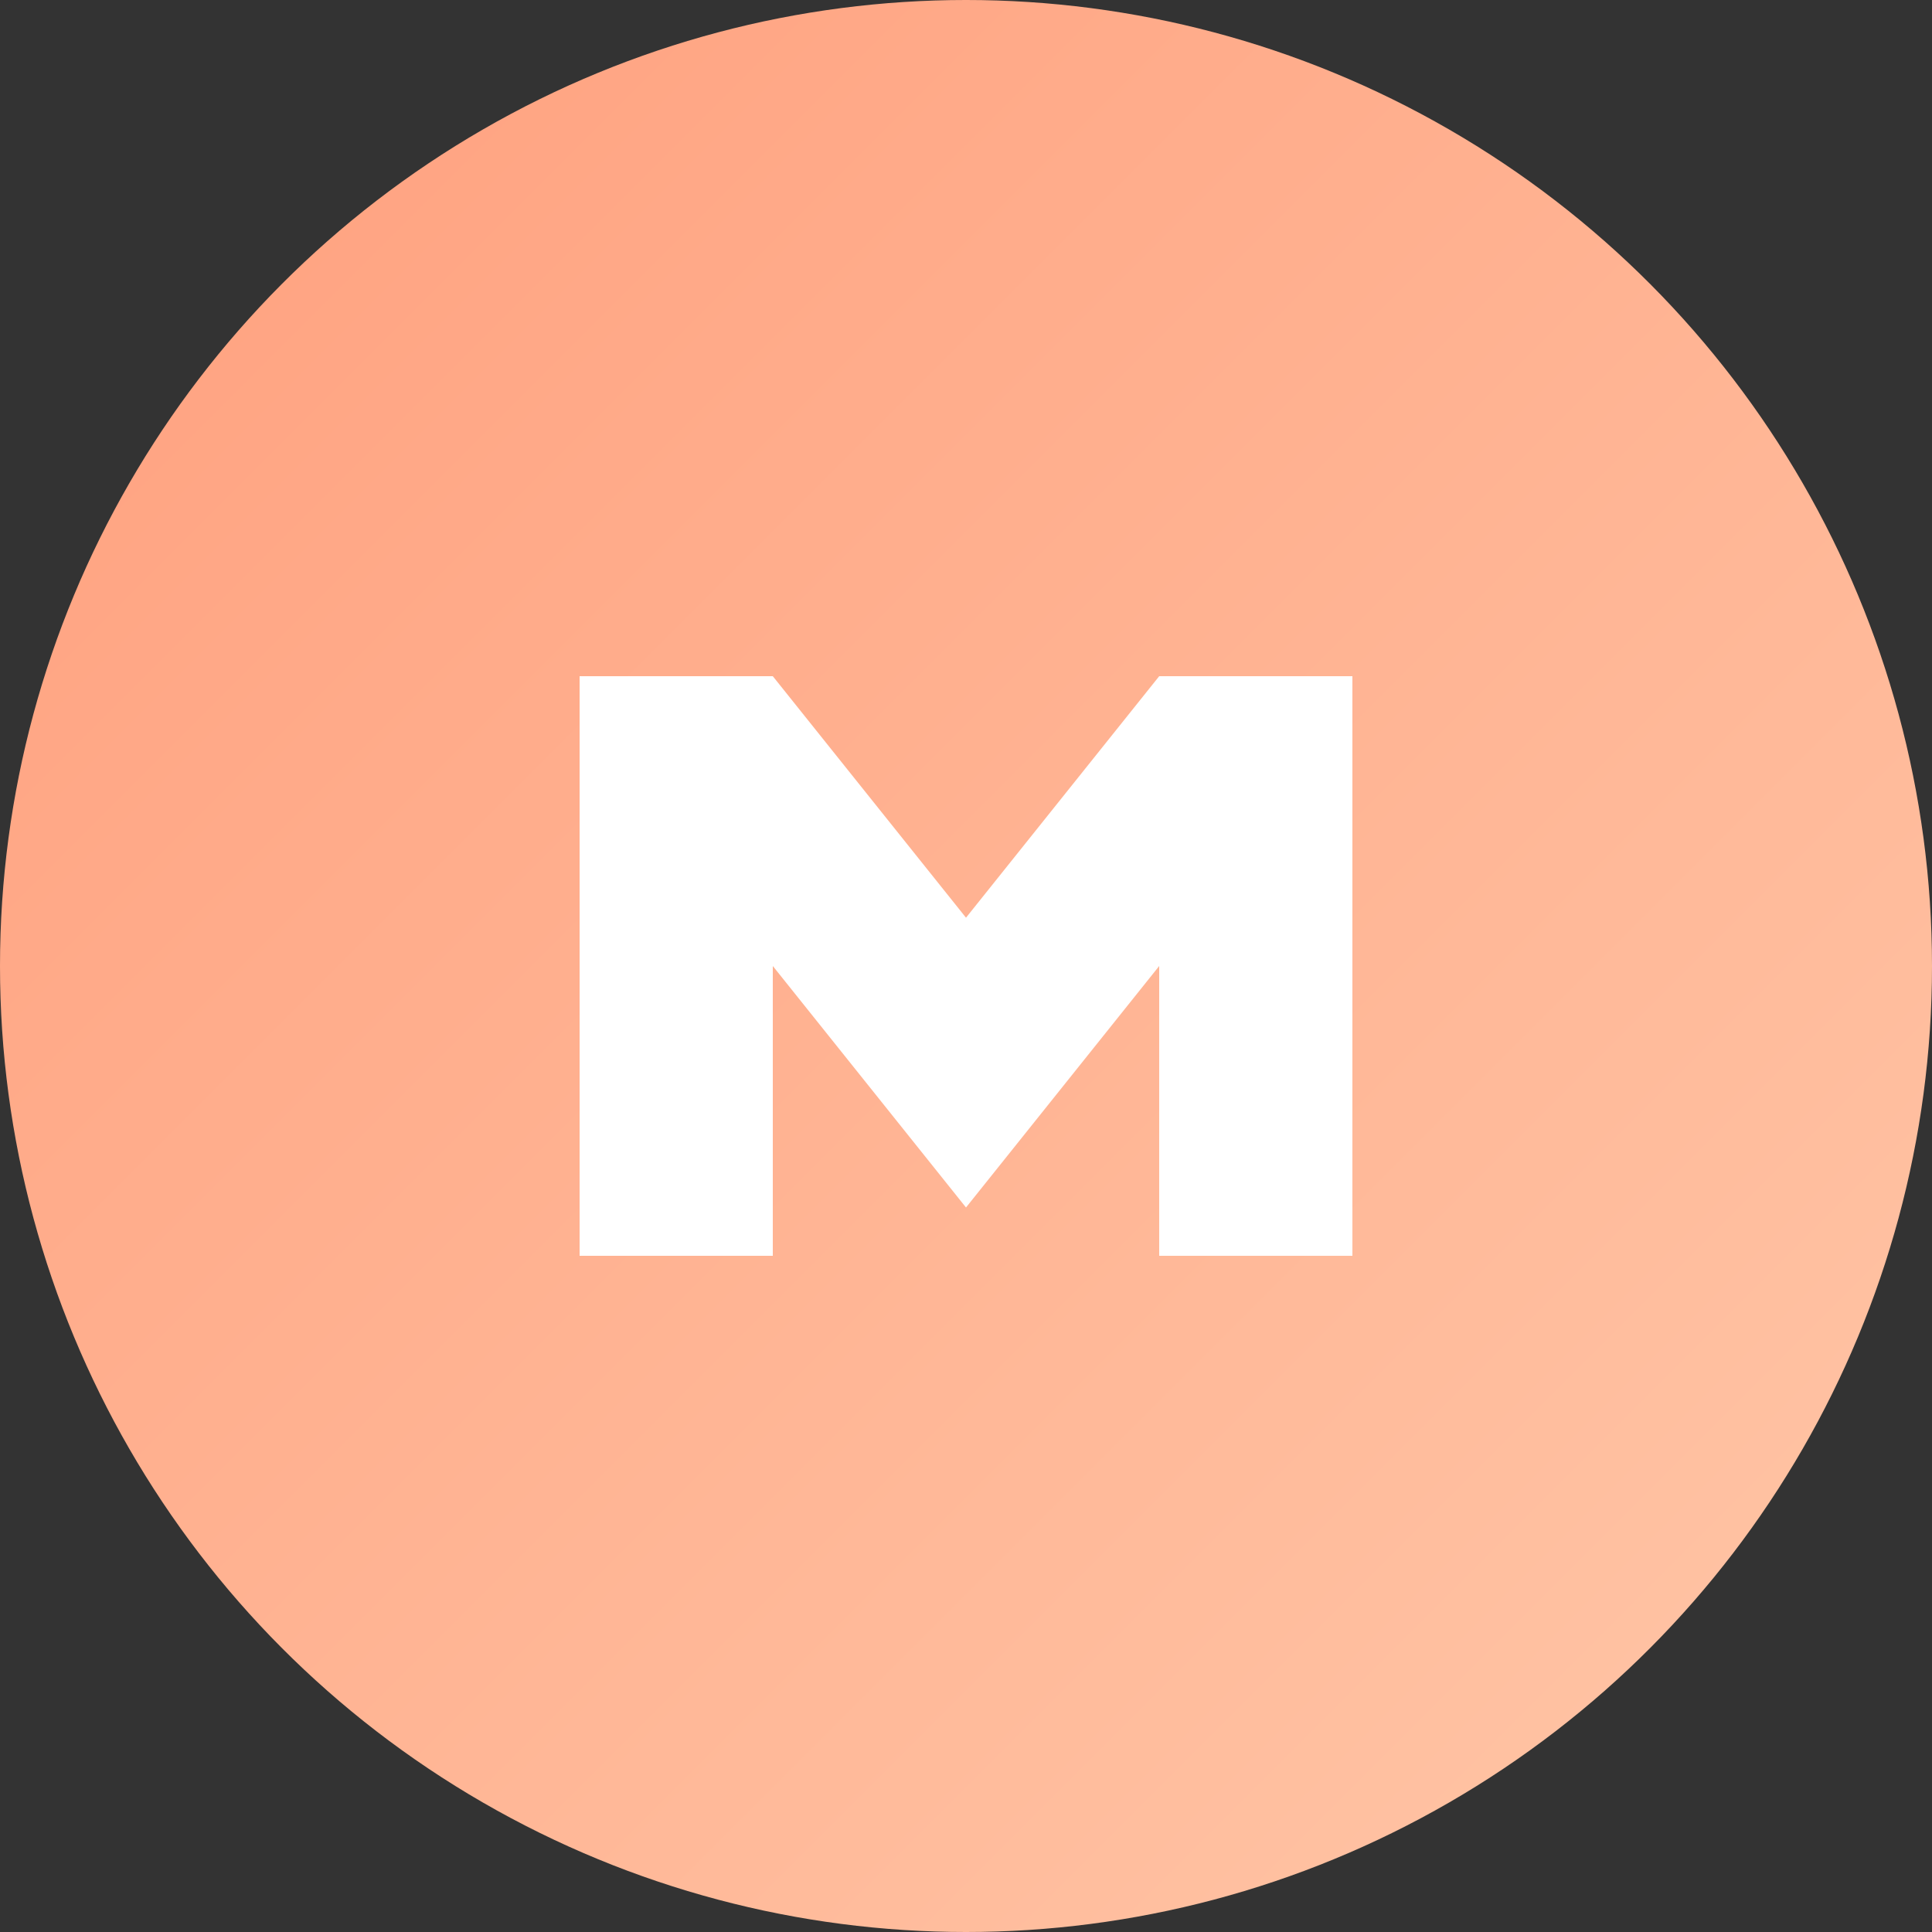
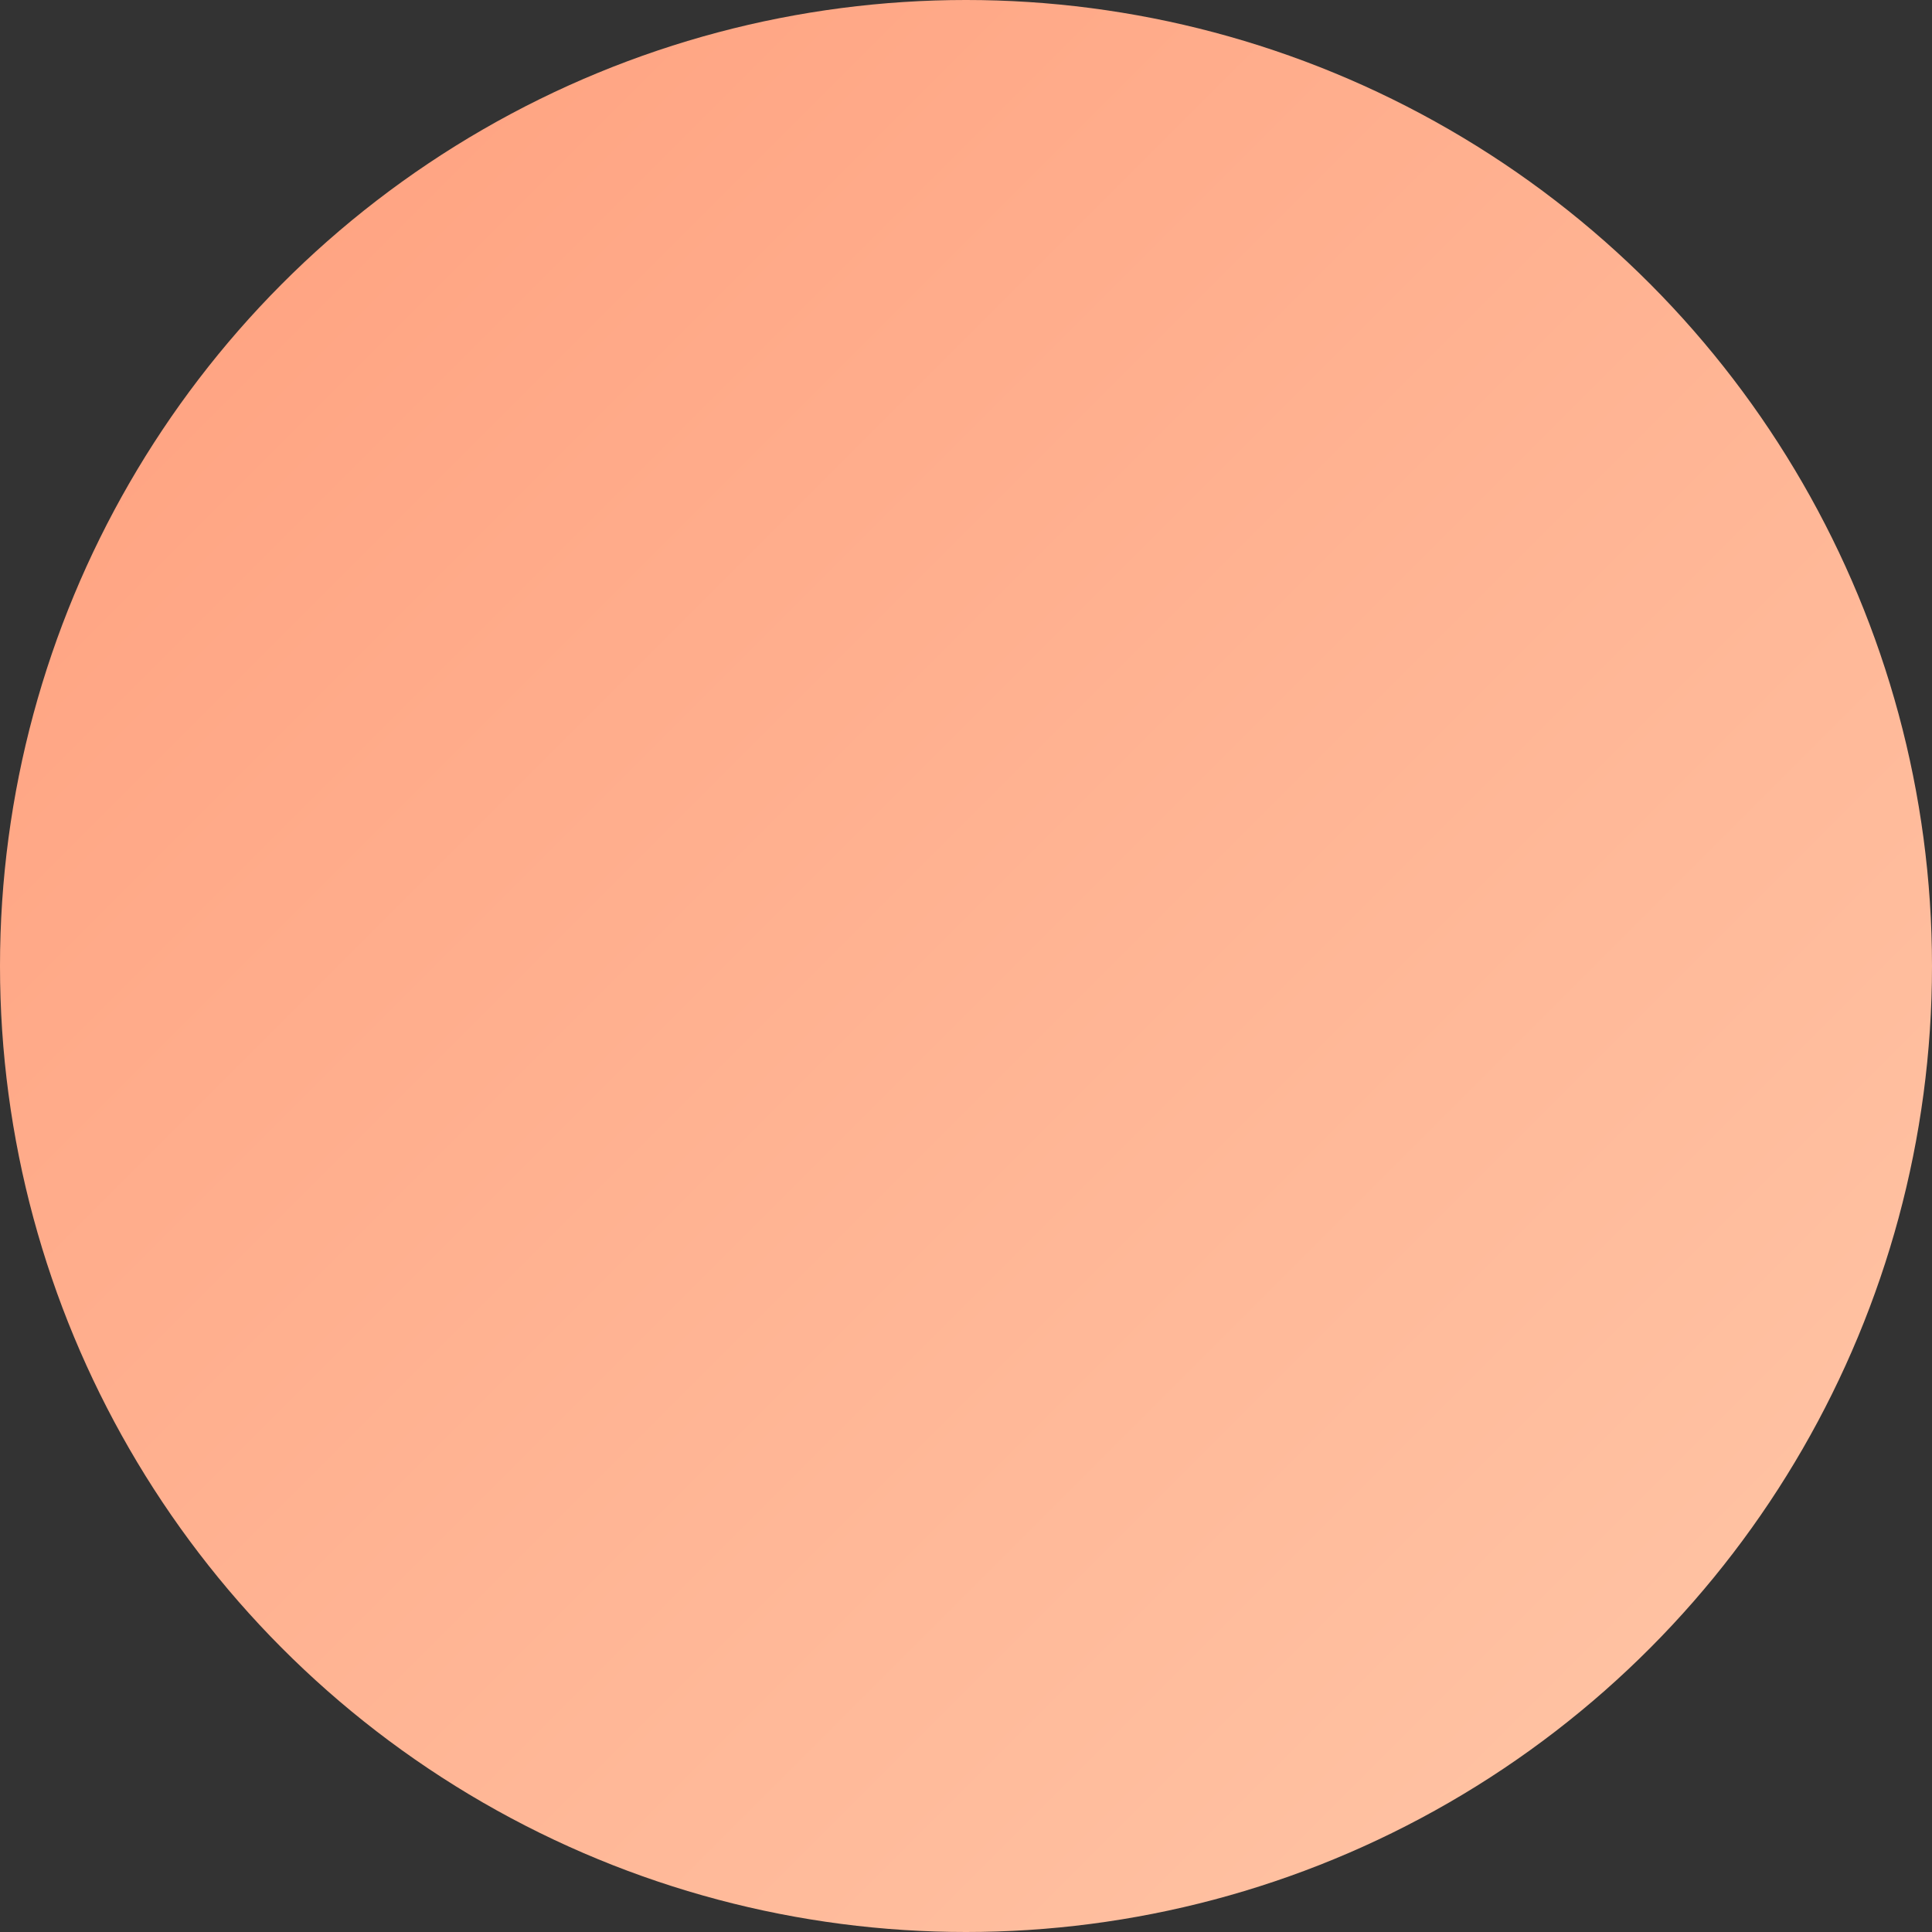
<svg xmlns="http://www.w3.org/2000/svg" width="512" height="512" viewBox="0 0 512 512" fill="none">
  <rect x="0" y="0" width="512" height="512" fill="#333333" stroke="none" />
  <circle cx="256" cy="256" r="256" fill="url(#gradient)" />
-   <path d="M153.6 332.8V179.2h51.2l51.2 64 51.2-64h51.2v153.6h-51.2v-76.8l-51.2 64-51.2-64v76.8h-51.2z" fill="white" />
  <defs>
    <linearGradient id="gradient" x1="0" y1="0" x2="512" y2="512" gradientUnits="userSpaceOnUse">
      <stop offset="0%" stop-color="#FF9F7D" />
      <stop offset="100%" stop-color="#FFC7A8" />
    </linearGradient>
  </defs>
</svg>